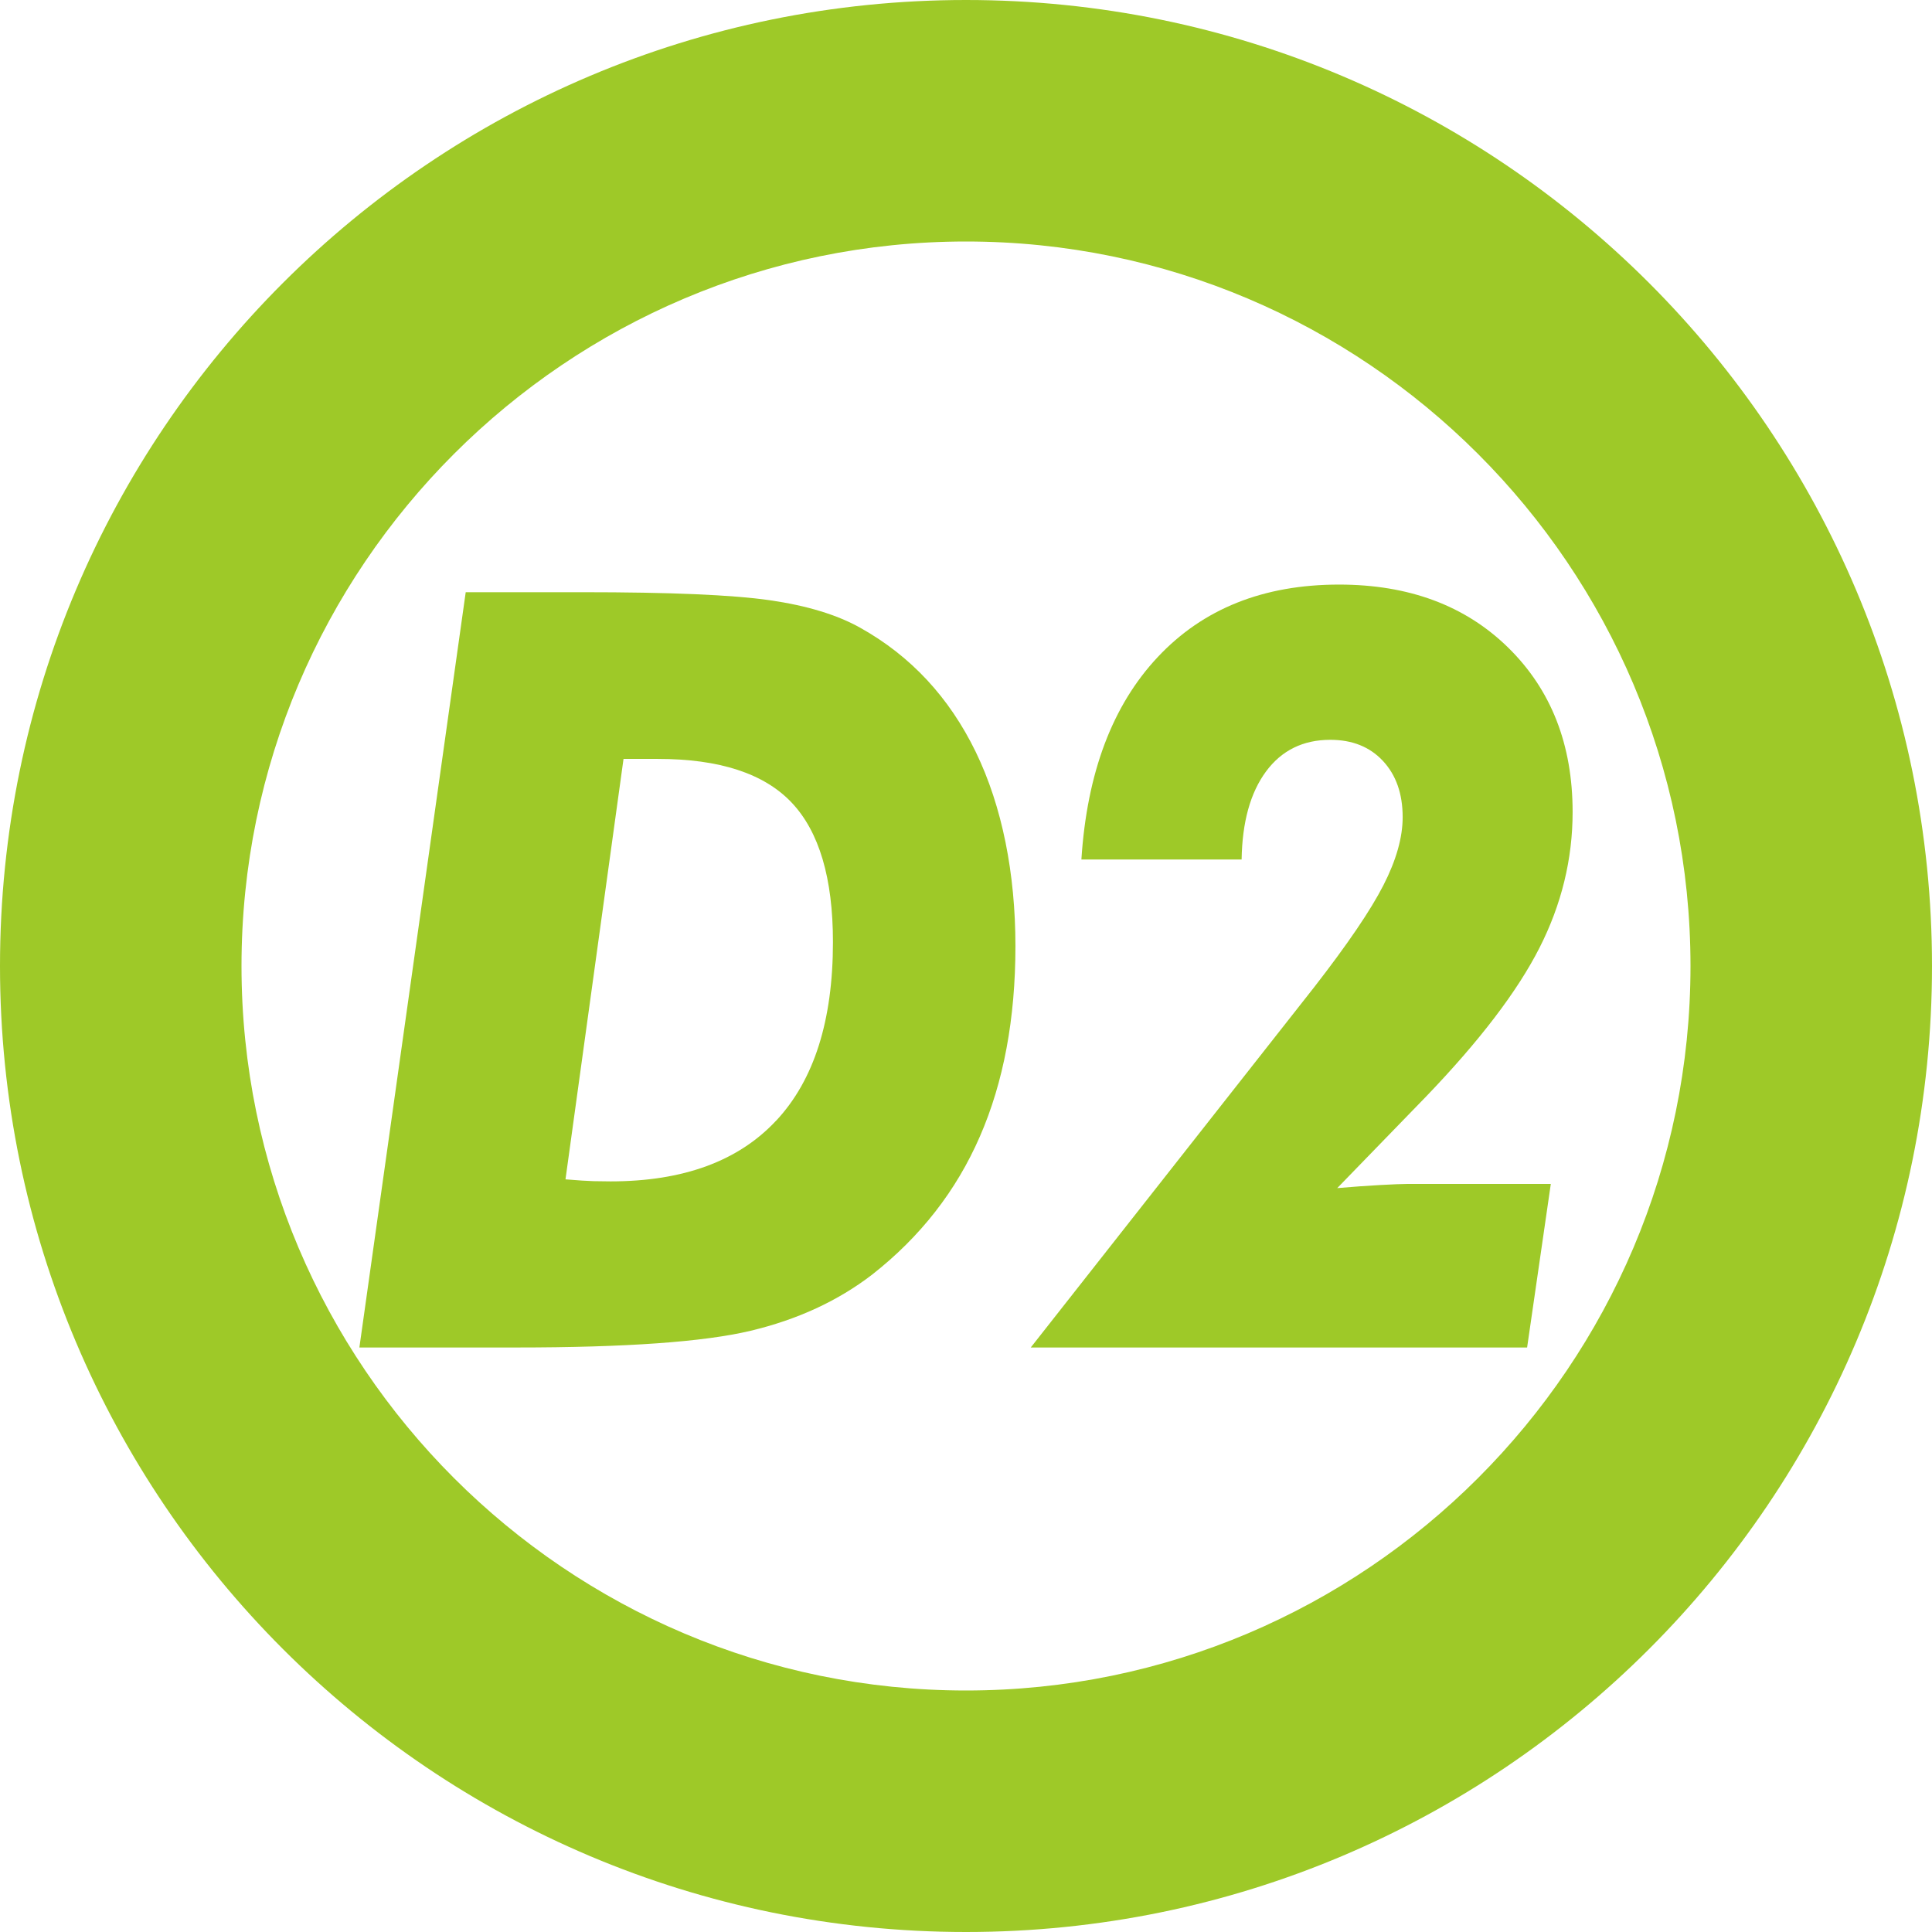
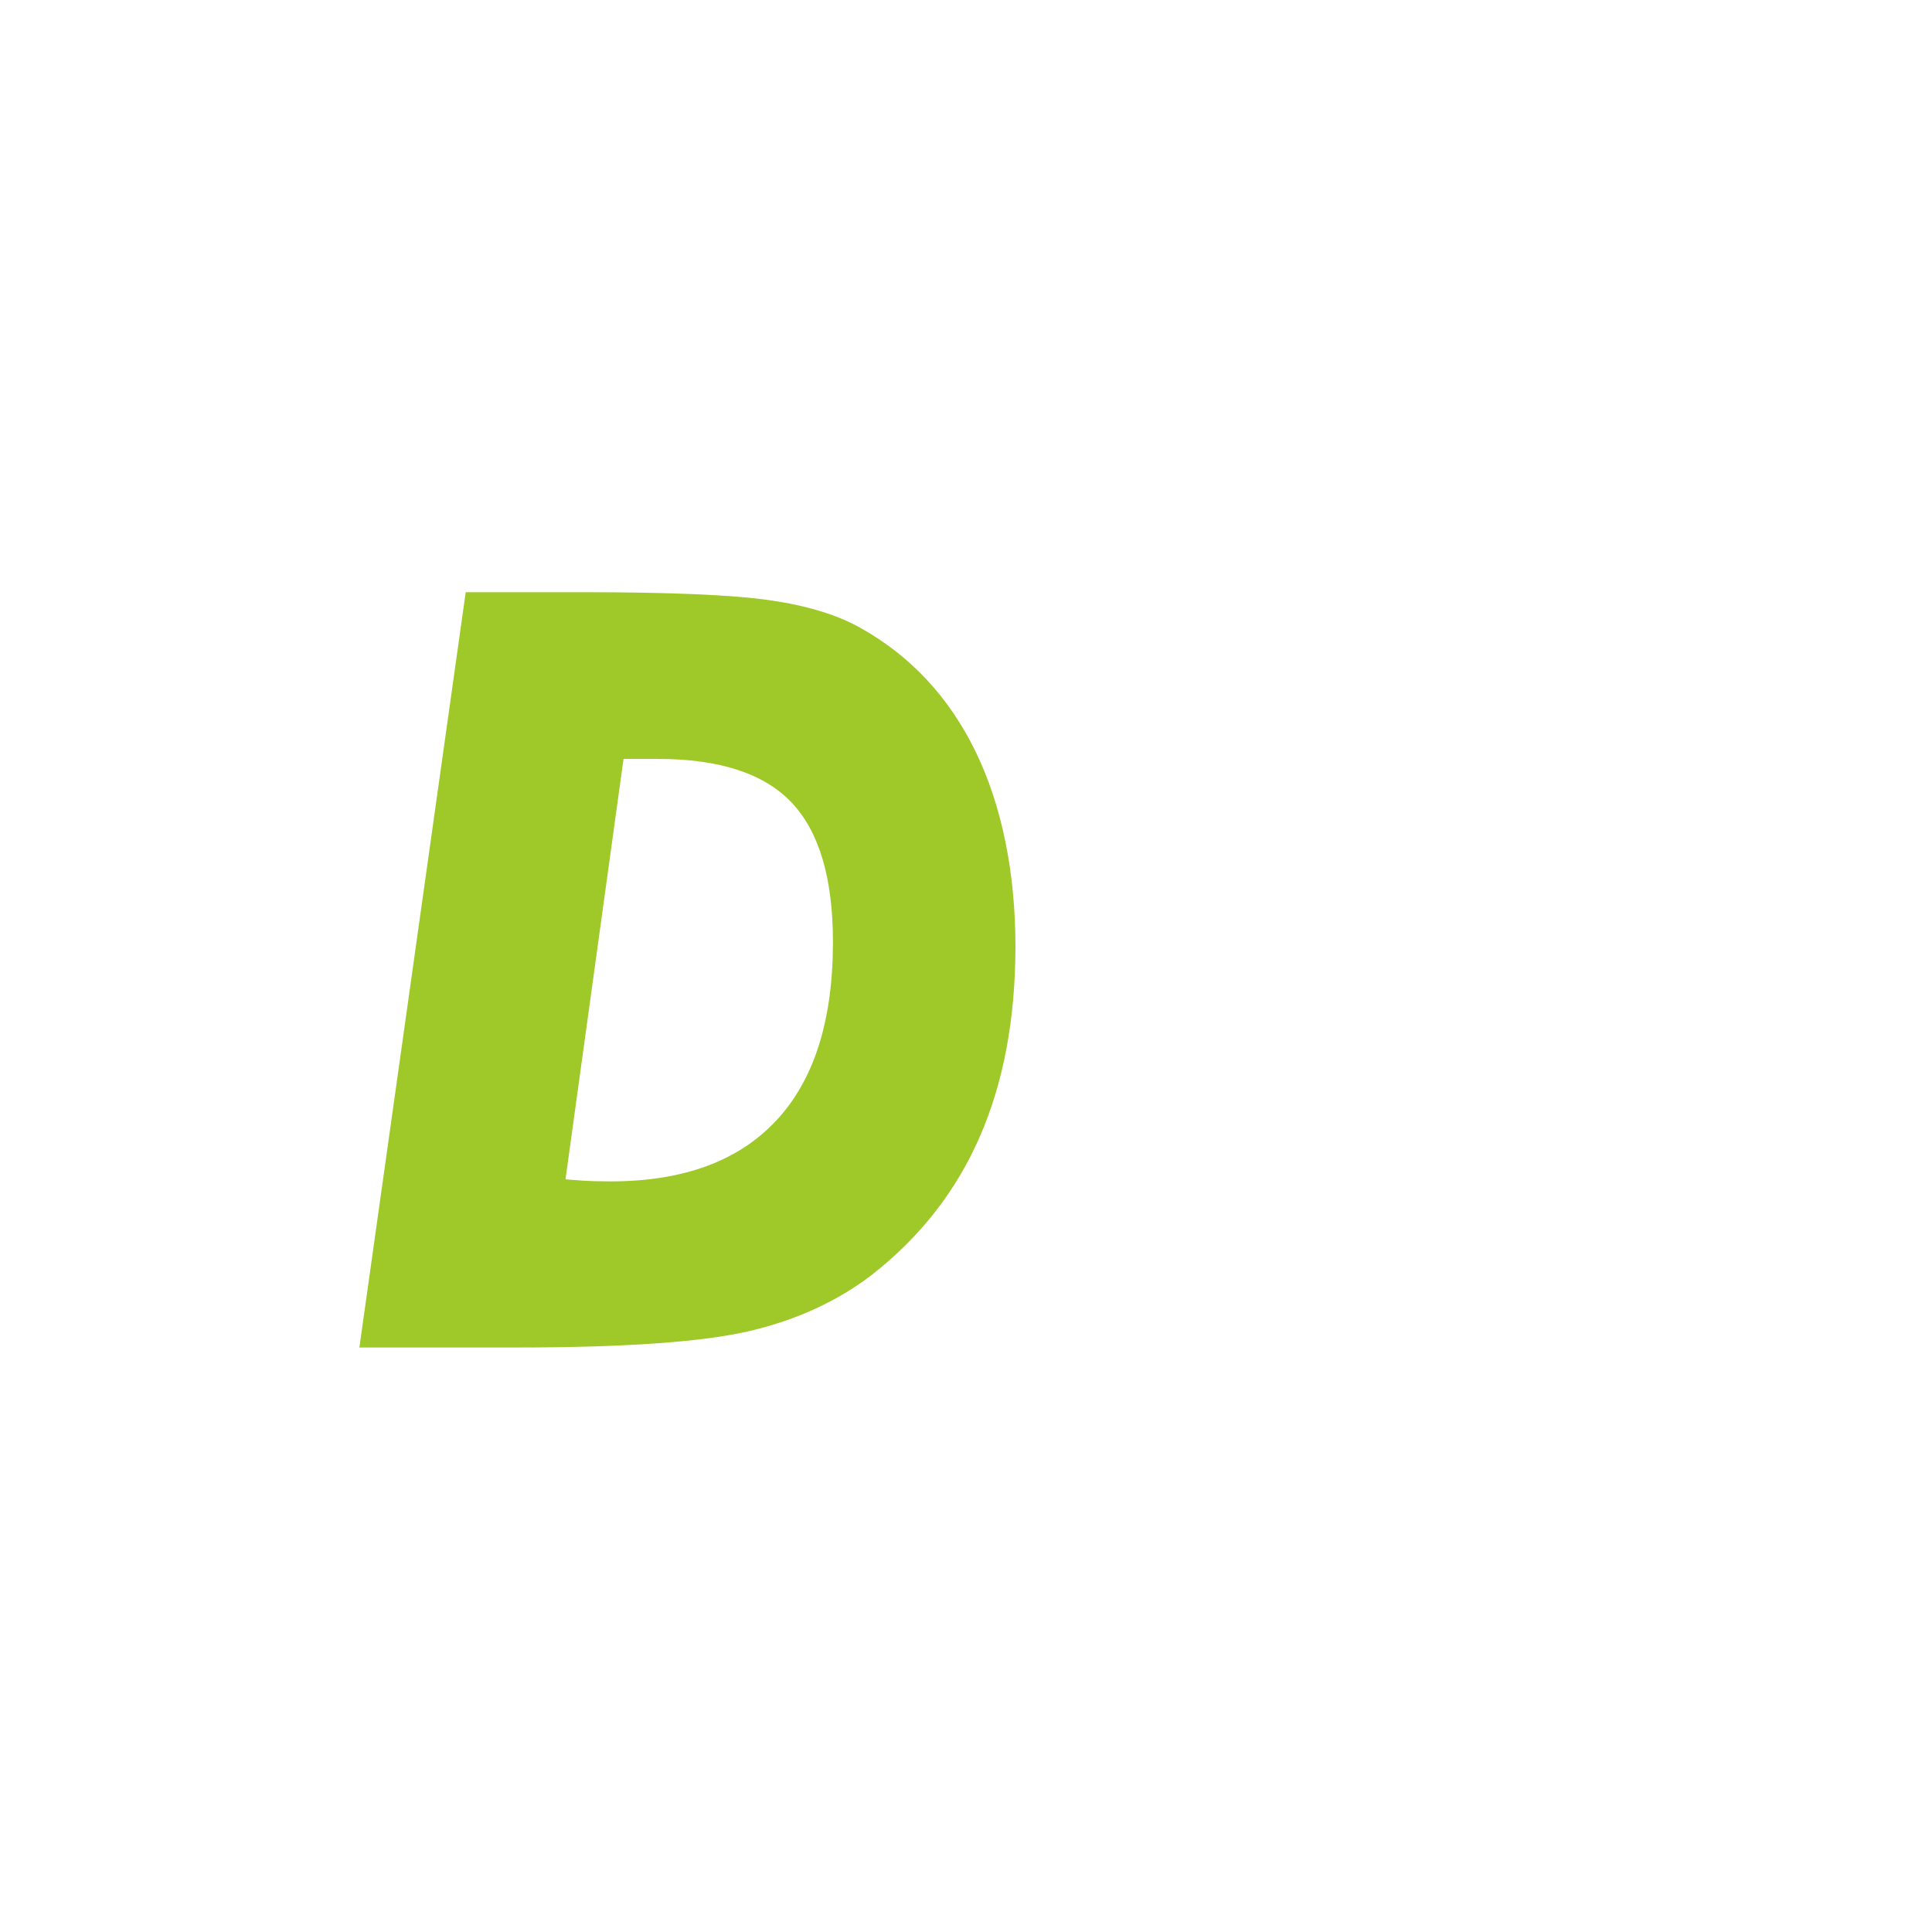
<svg xmlns="http://www.w3.org/2000/svg" id="_레이어_2" viewBox="0 0 256 256">
  <g id="_레이어_1-2">
    <g>
-       <path d="m128,0C57.31,0,0,57.31,0,128s57.31,128,128,128,128-57.31,128-128S198.69,0,128,0Zm0,224c-52.93,0-96-43.07-96-96s43.07-96,96-96,96,43.07,96,96-43.07,96-96,96Z" style="fill:#9ec928;" />
      <path d="m114,83.19c-3.08-1.73-7.09-2.95-12.03-3.66-4.94-.71-13.2-1.06-24.76-1.06h-15.5l-14.09,100.08h20.79c14.52,0,24.88-.74,31.07-2.22,6.19-1.48,11.54-3.95,16.06-7.42,6.4-5.01,11.17-11.12,14.3-18.32,3.14-7.2,4.71-15.61,4.71-25.22s-1.75-18.51-5.26-25.74c-3.51-7.22-8.6-12.7-15.29-16.44Zm-11.14,65.28c-5,5.38-12.33,8.07-21.96,8.07-.7,0-1.45-.01-2.25-.03-.8-.02-2.04-.1-3.72-.24l7.69-55.71h4.55c8.16,0,14.07,1.93,17.72,5.78,3.65,3.85,5.48,10.01,5.48,18.49,0,10.39-2.5,18.28-7.51,23.65Z" style="fill:#9ec928;" />
-       <path d="m182.91,157.02c-1.68.09-3.59.23-5.72.41l11.81-12.17c7.05-7.34,12.05-13.89,14.98-19.65,2.93-5.76,4.4-11.77,4.4-18.01,0-8.93-2.84-16.19-8.52-21.77-5.68-5.58-13.16-8.37-22.43-8.37-10.01,0-18.02,3.2-24.02,9.6-6.01,6.4-9.38,15.35-10.12,26.83h21.23c.08-4.97,1.16-8.85,3.23-11.66,2.07-2.8,4.91-4.2,8.52-4.2,2.91,0,5.24.93,6.98,2.8,1.74,1.87,2.61,4.35,2.61,7.45,0,2.69-.85,5.7-2.55,9.02-1.7,3.33-4.77,7.84-9.2,13.54l-37.53,47.71h65.77l3.14-21.67h-19.13c-.62,0-1.76.05-3.45.14Z" style="fill:#9ec928;" />
    </g>
  </g>
</svg>